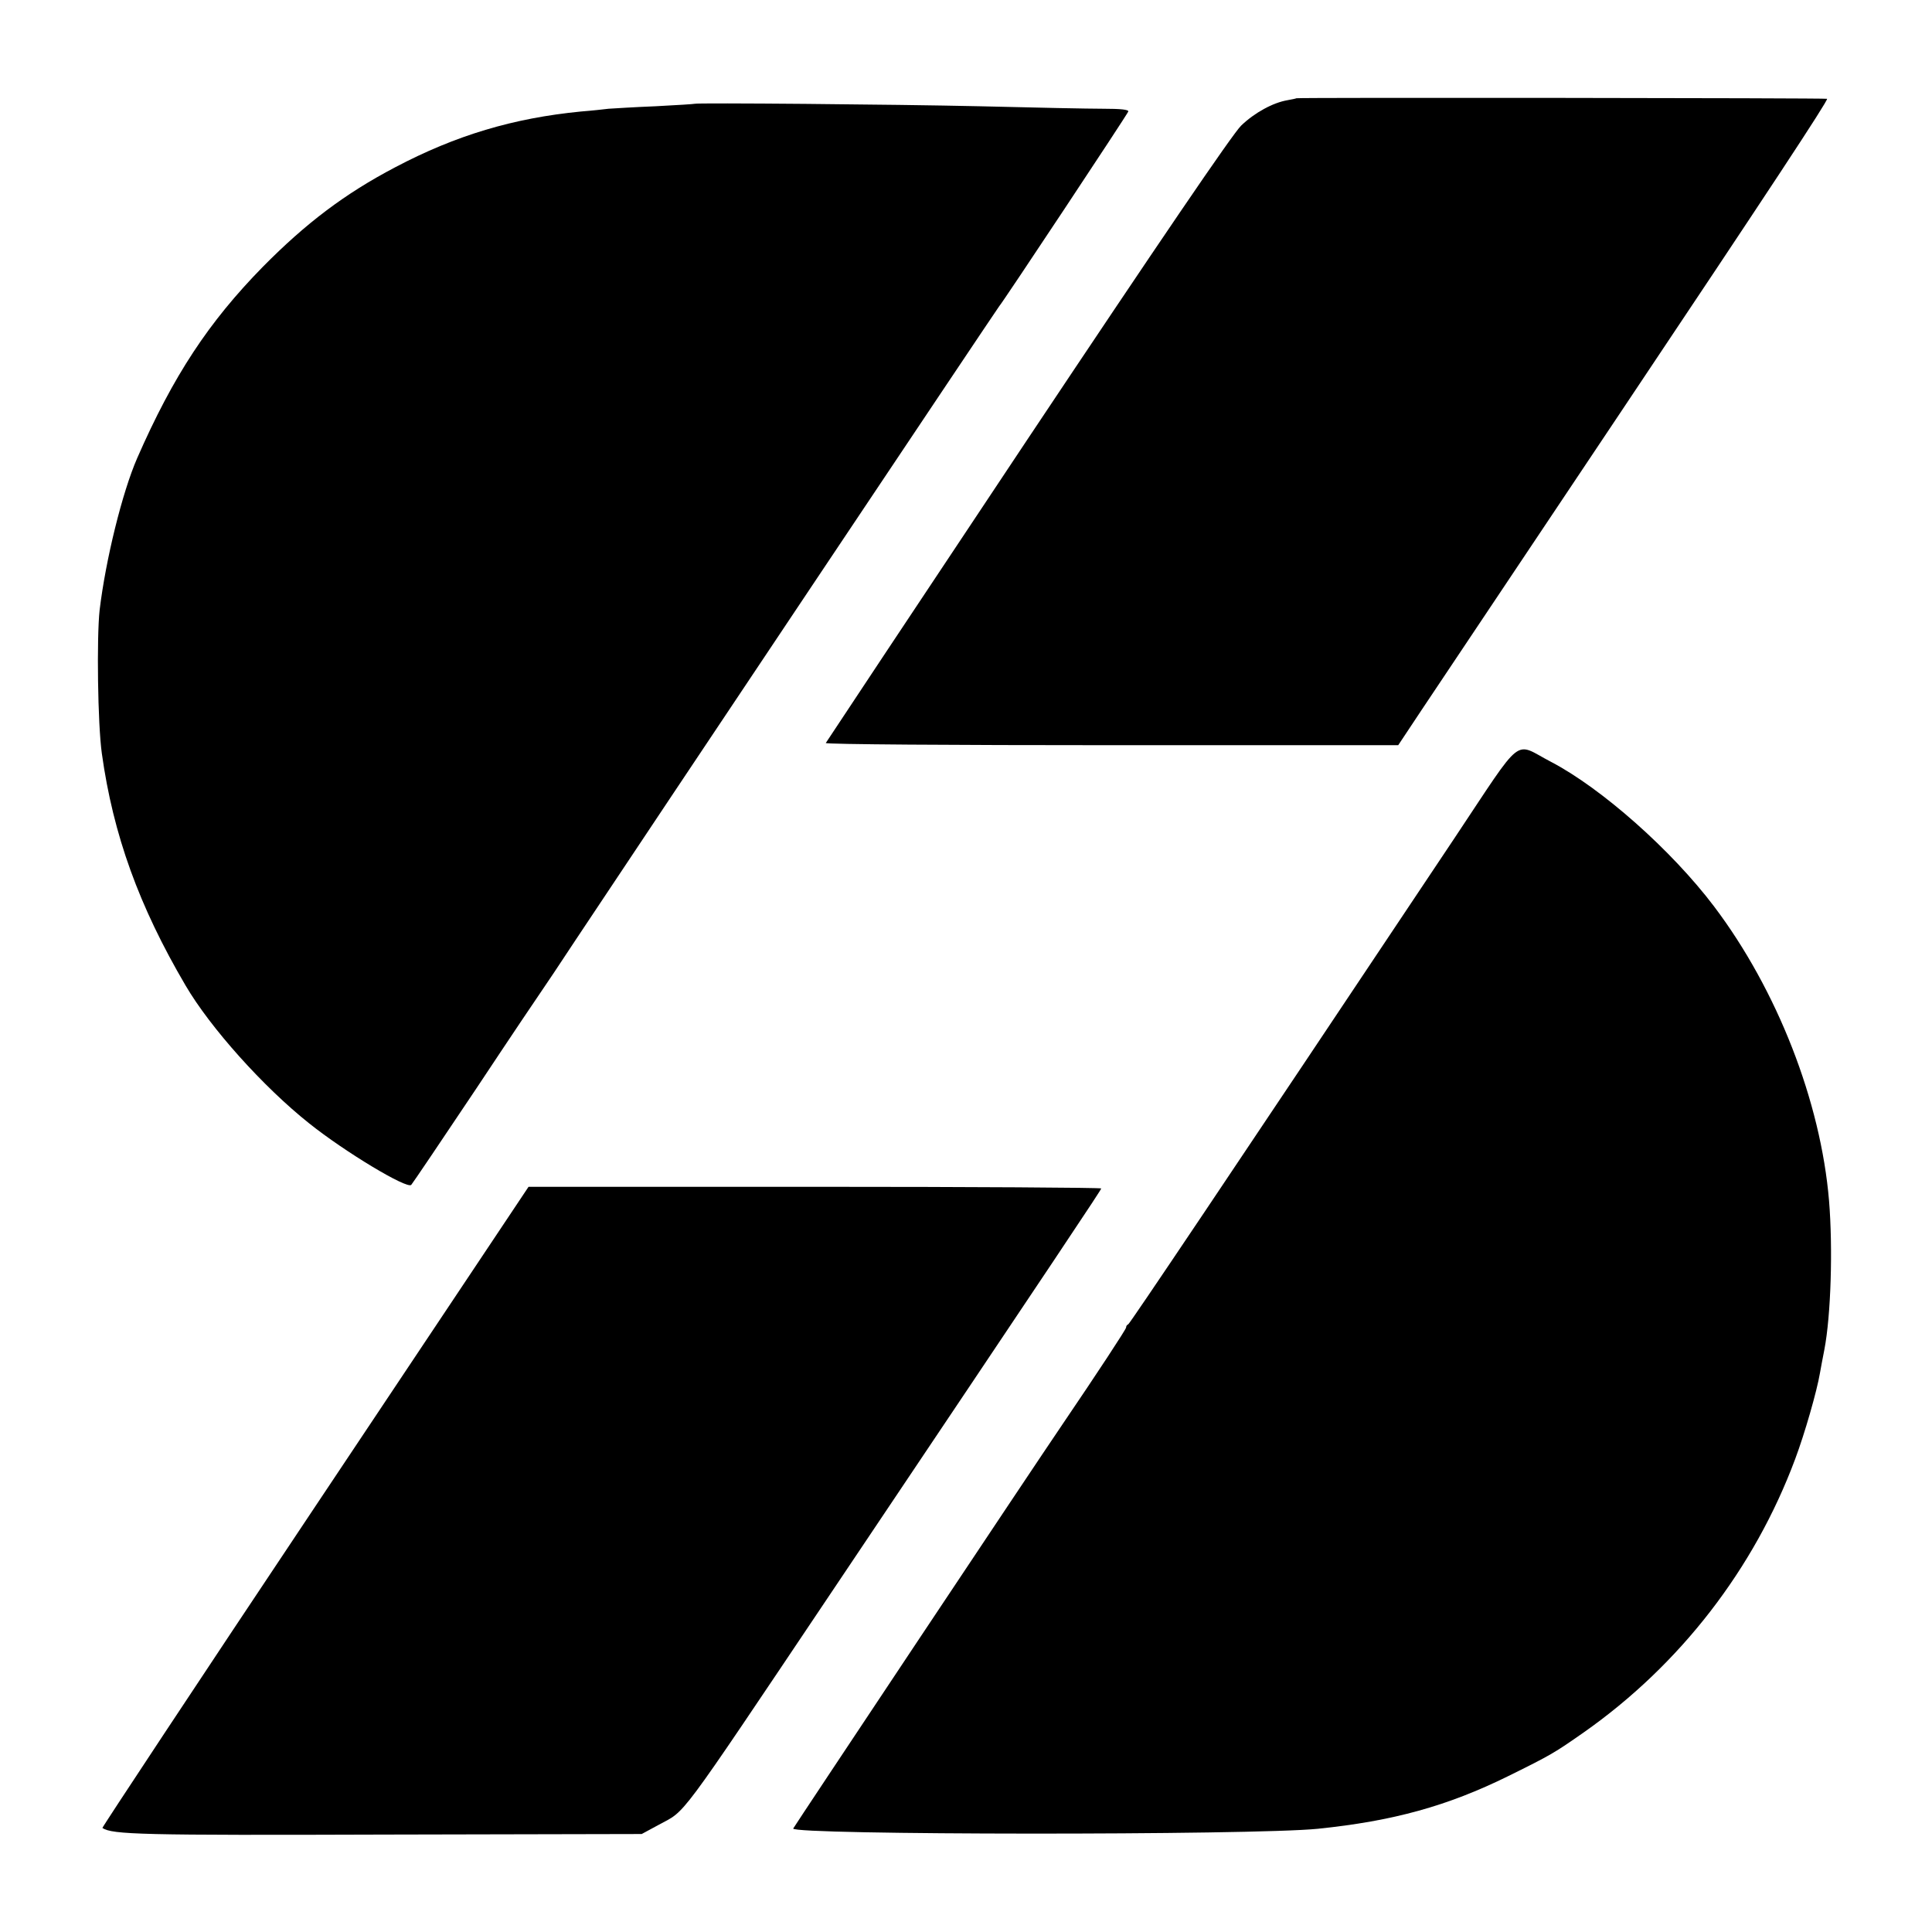
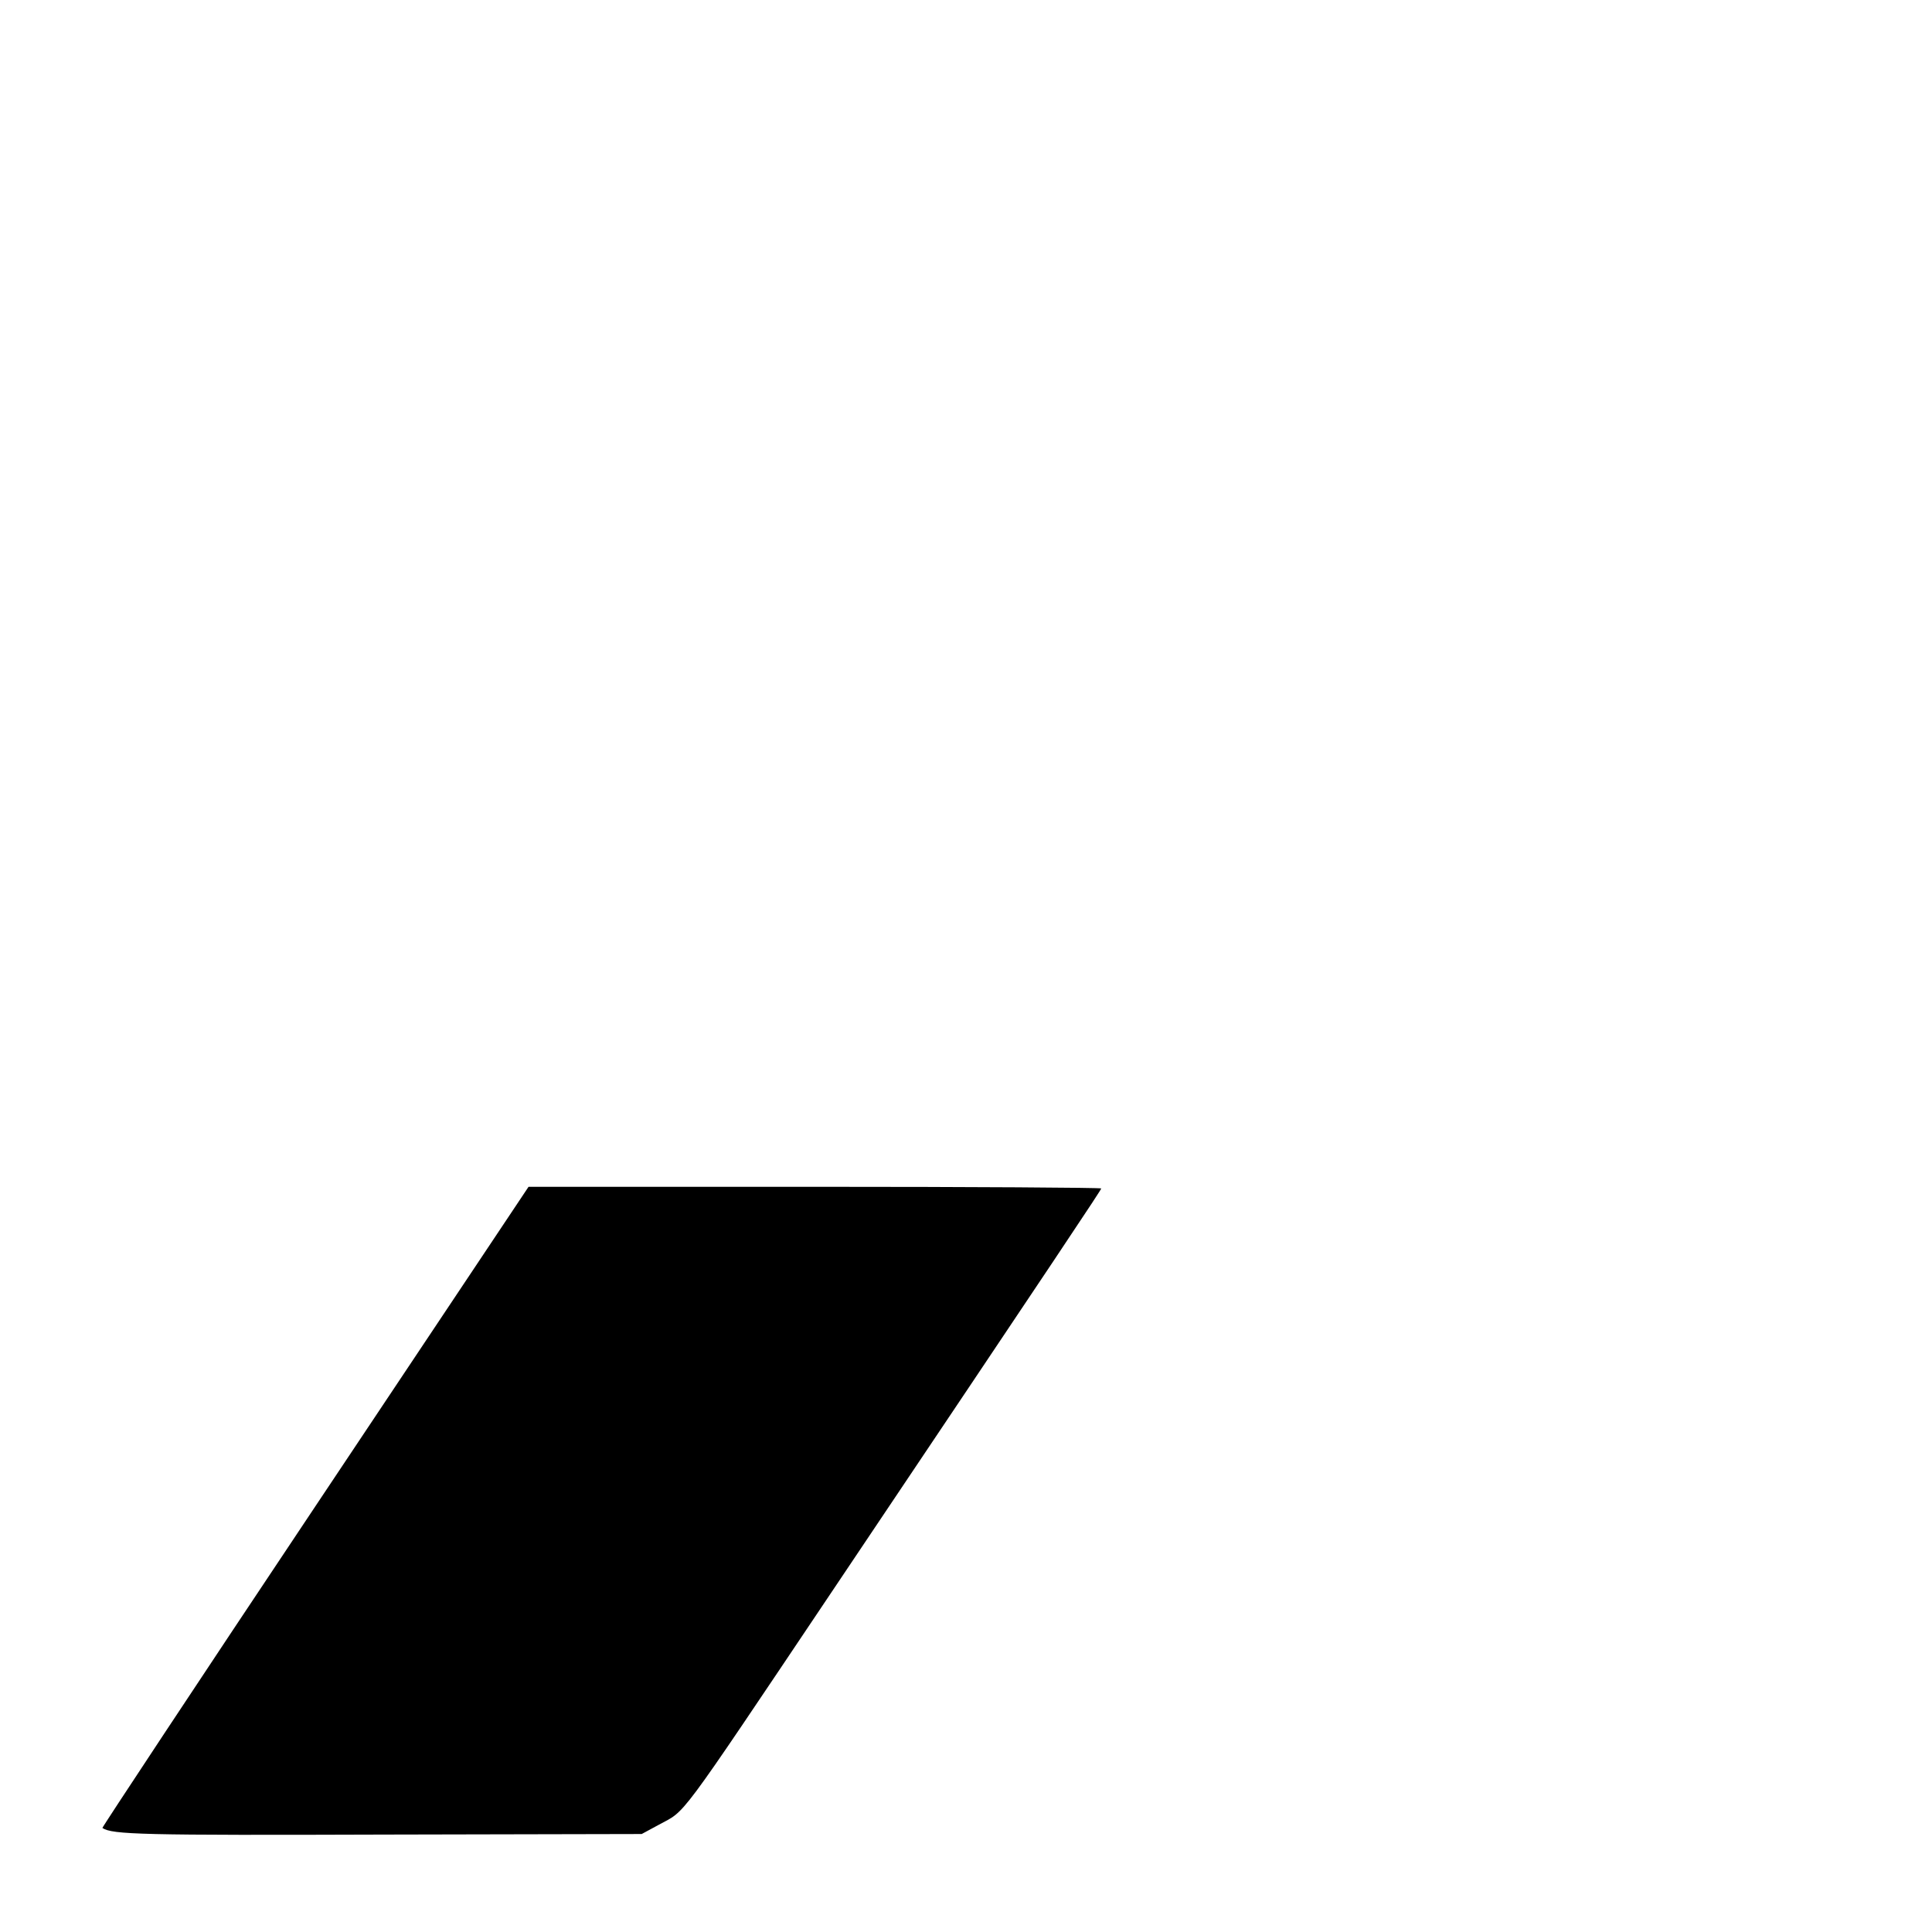
<svg xmlns="http://www.w3.org/2000/svg" version="1.0" width="700pt" height="700pt" viewBox="0 0 700 700" preserveAspectRatio="xMidYMid meet">
  <g transform="translate(0,700) scale(0.1,-0.1)" fill="#000000" stroke="none">
-     <path d="M4697 6644 c-1 -1 -15 -4 -32 -7 -53 -9 -119 -45 -168 -92 -31 -30 -301 -427 -775 -1138 -400 -601 -728 -1095 -730 -1099 -2 -5 464 -8 1035 -8 l1039 0 85 128 c47 70 371 555 720 1077 543 812 749 1125 749 1137 0 3 -1920 5 -1923 2z" />
-     <path d="M2517 6624 c-1 -1 -65 -5 -142 -9 -77 -3 -153 -8 -170 -9 -16 -2 -61 -7 -100 -10 -245 -24 -453 -86 -673 -202 -183 -96 -324 -203 -480 -361 -196 -200 -324 -394 -455 -693 -54 -124 -114 -367 -136 -550 -11 -100 -7 -414 8 -520 41 -295 135 -554 303 -840 90 -154 283 -369 448 -500 130 -104 355 -239 370 -223 4 4 110 161 235 348 124 187 233 349 241 360 8 11 62 92 120 180 255 384 1529 2290 1534 2295 11 11 465 696 468 706 2 7 -29 10 -90 10 -51 0 -253 4 -448 9 -312 7 -1028 13 -1033 9z" />
-     <path d="M5269 3962 c-844 -1265 -1175 -1757 -1181 -1760 -5 -2 -8 -7 -8 -12 0 -6 -105 -166 -230 -350 -107 -157 -973 -1458 -976 -1465 -10 -24 1664 -25 1901 -1 272 28 469 82 690 191 156 77 167 84 273 158 349 245 618 593 766 990 35 93 79 247 90 312 3 17 10 55 16 85 24 125 31 368 17 539 -30 360 -188 764 -416 1066 -154 204 -408 429 -592 525 -137 71 -94 106 -350 -278z" />
    <path d="M1141 1540 c-426 -638 -772 -1162 -770 -1163 35 -24 141 -27 1024 -24 l930 2 61 33 c102 56 57 -6 626 842 840 1252 978 1459 978 1464 0 3 -467 6 -1037 6 l-1038 0 -774 -1160z" />
  </g>
</svg>